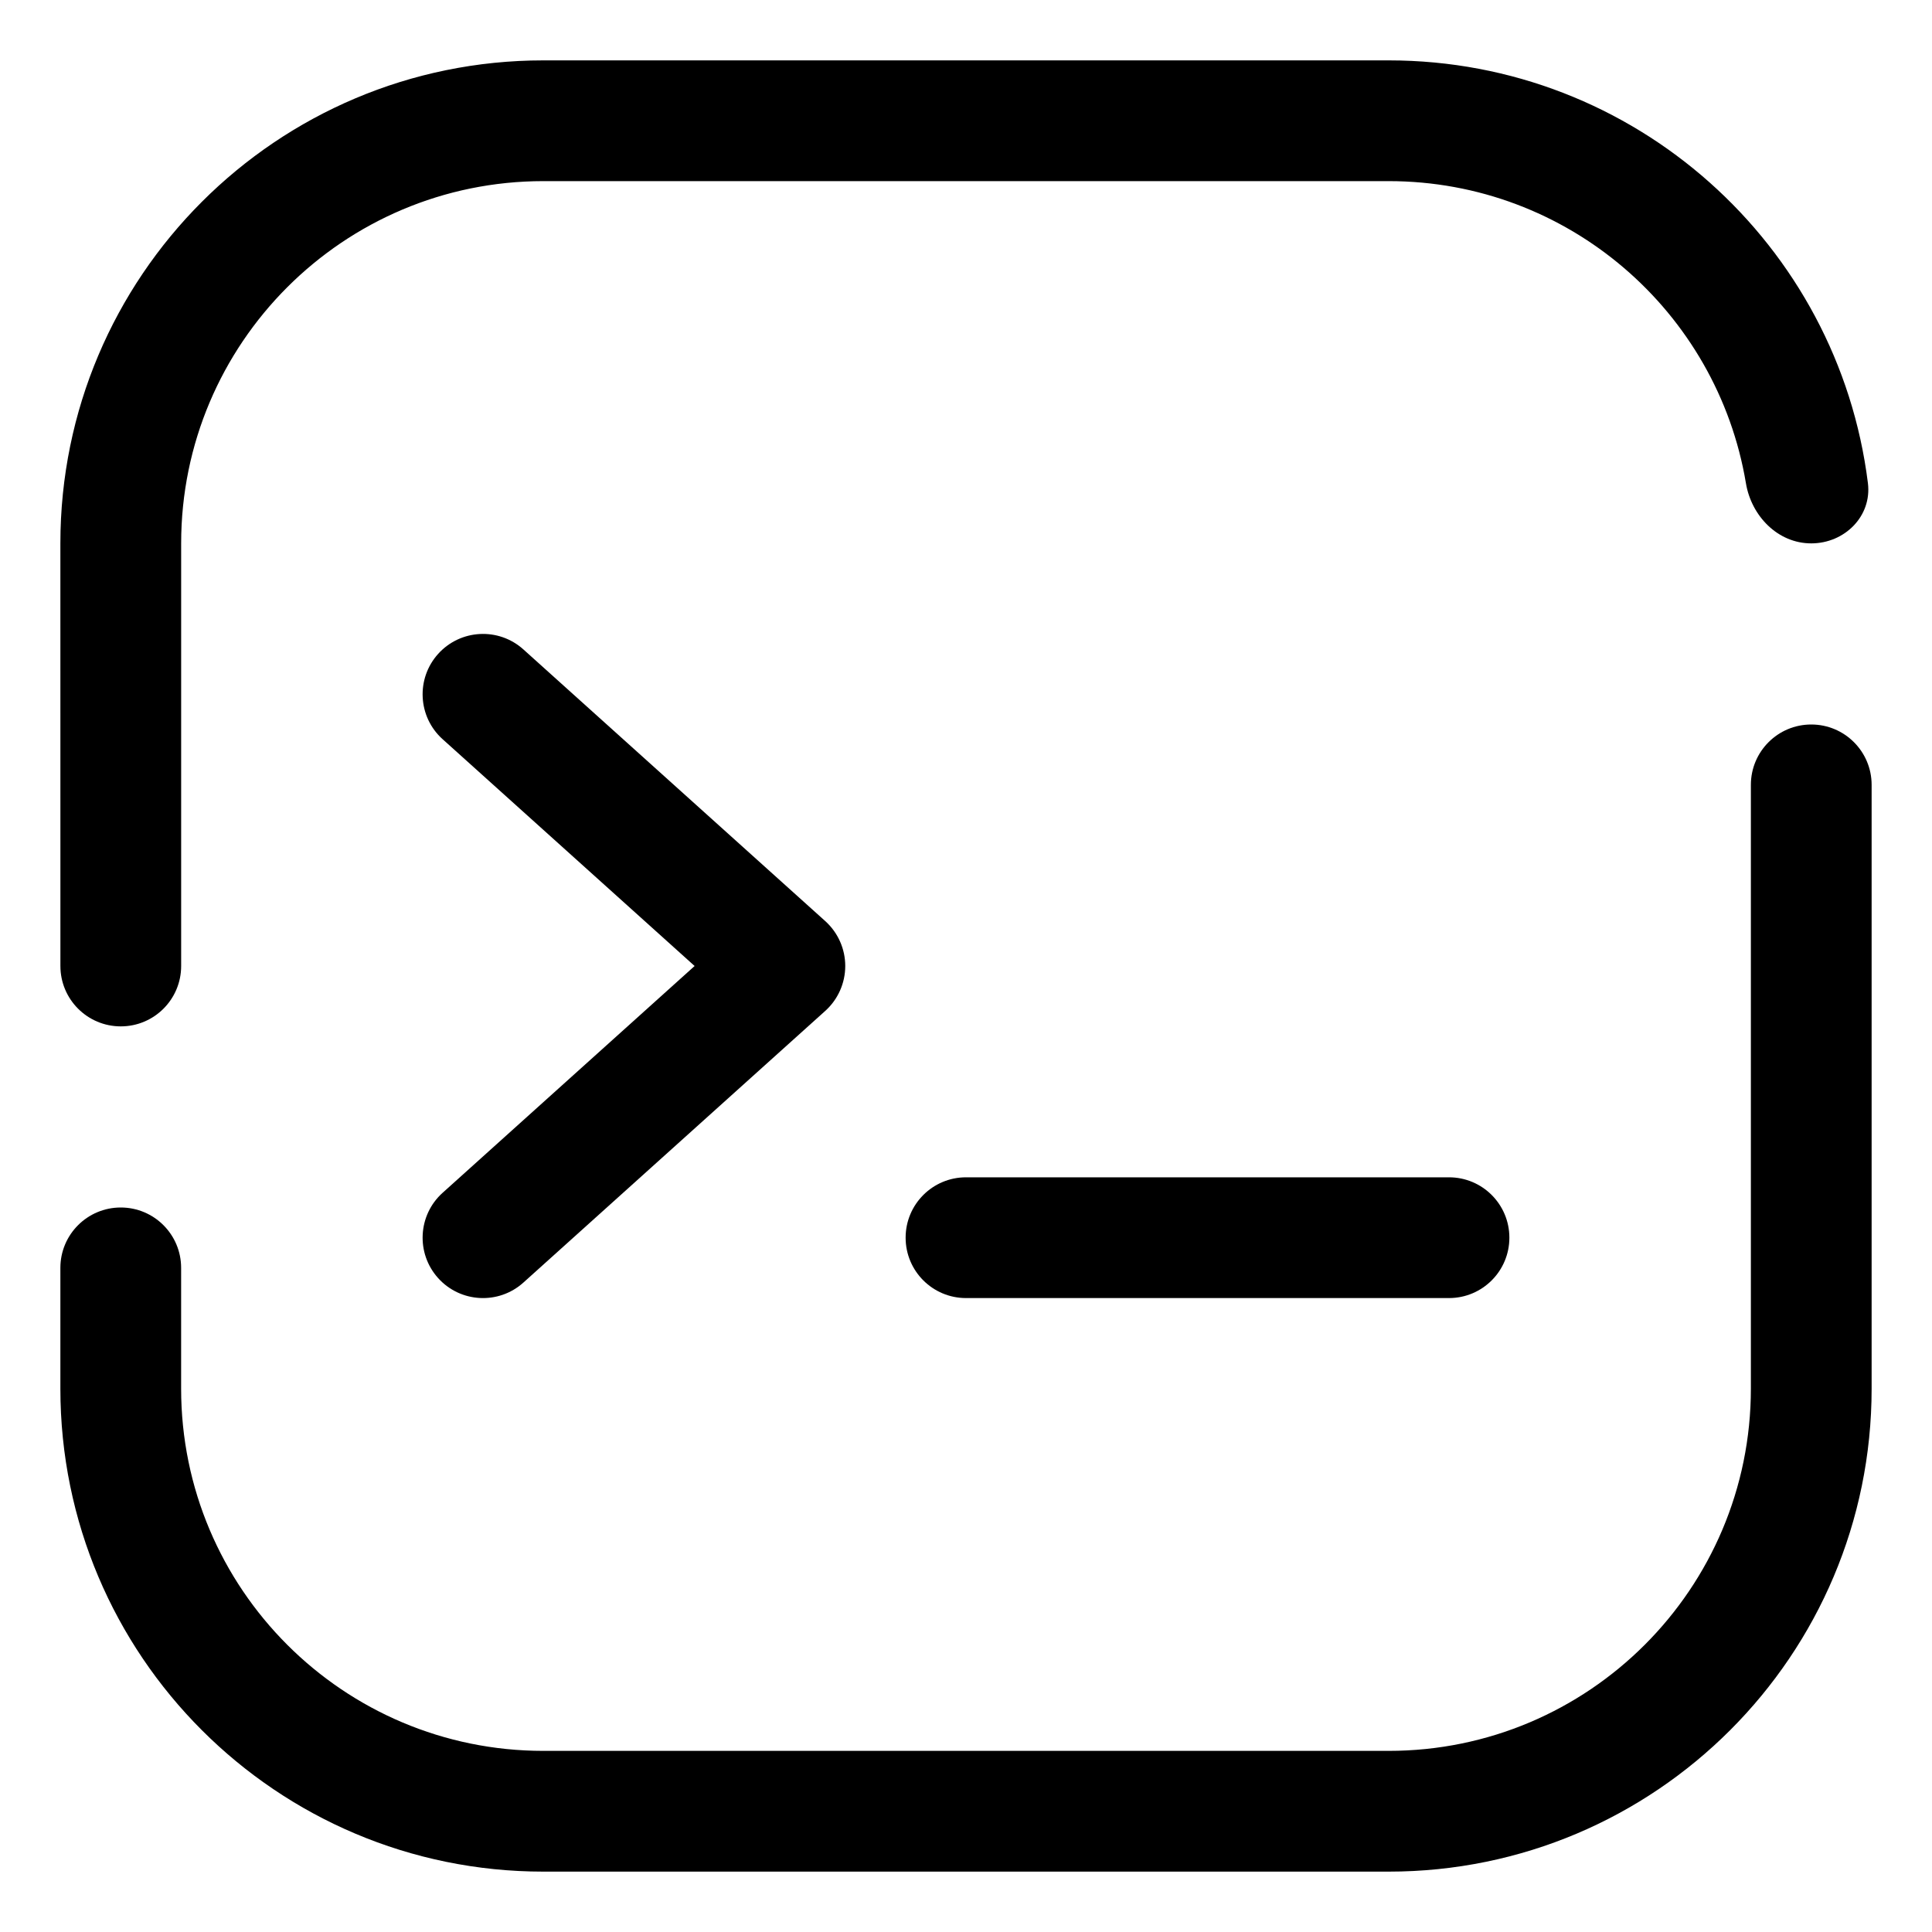
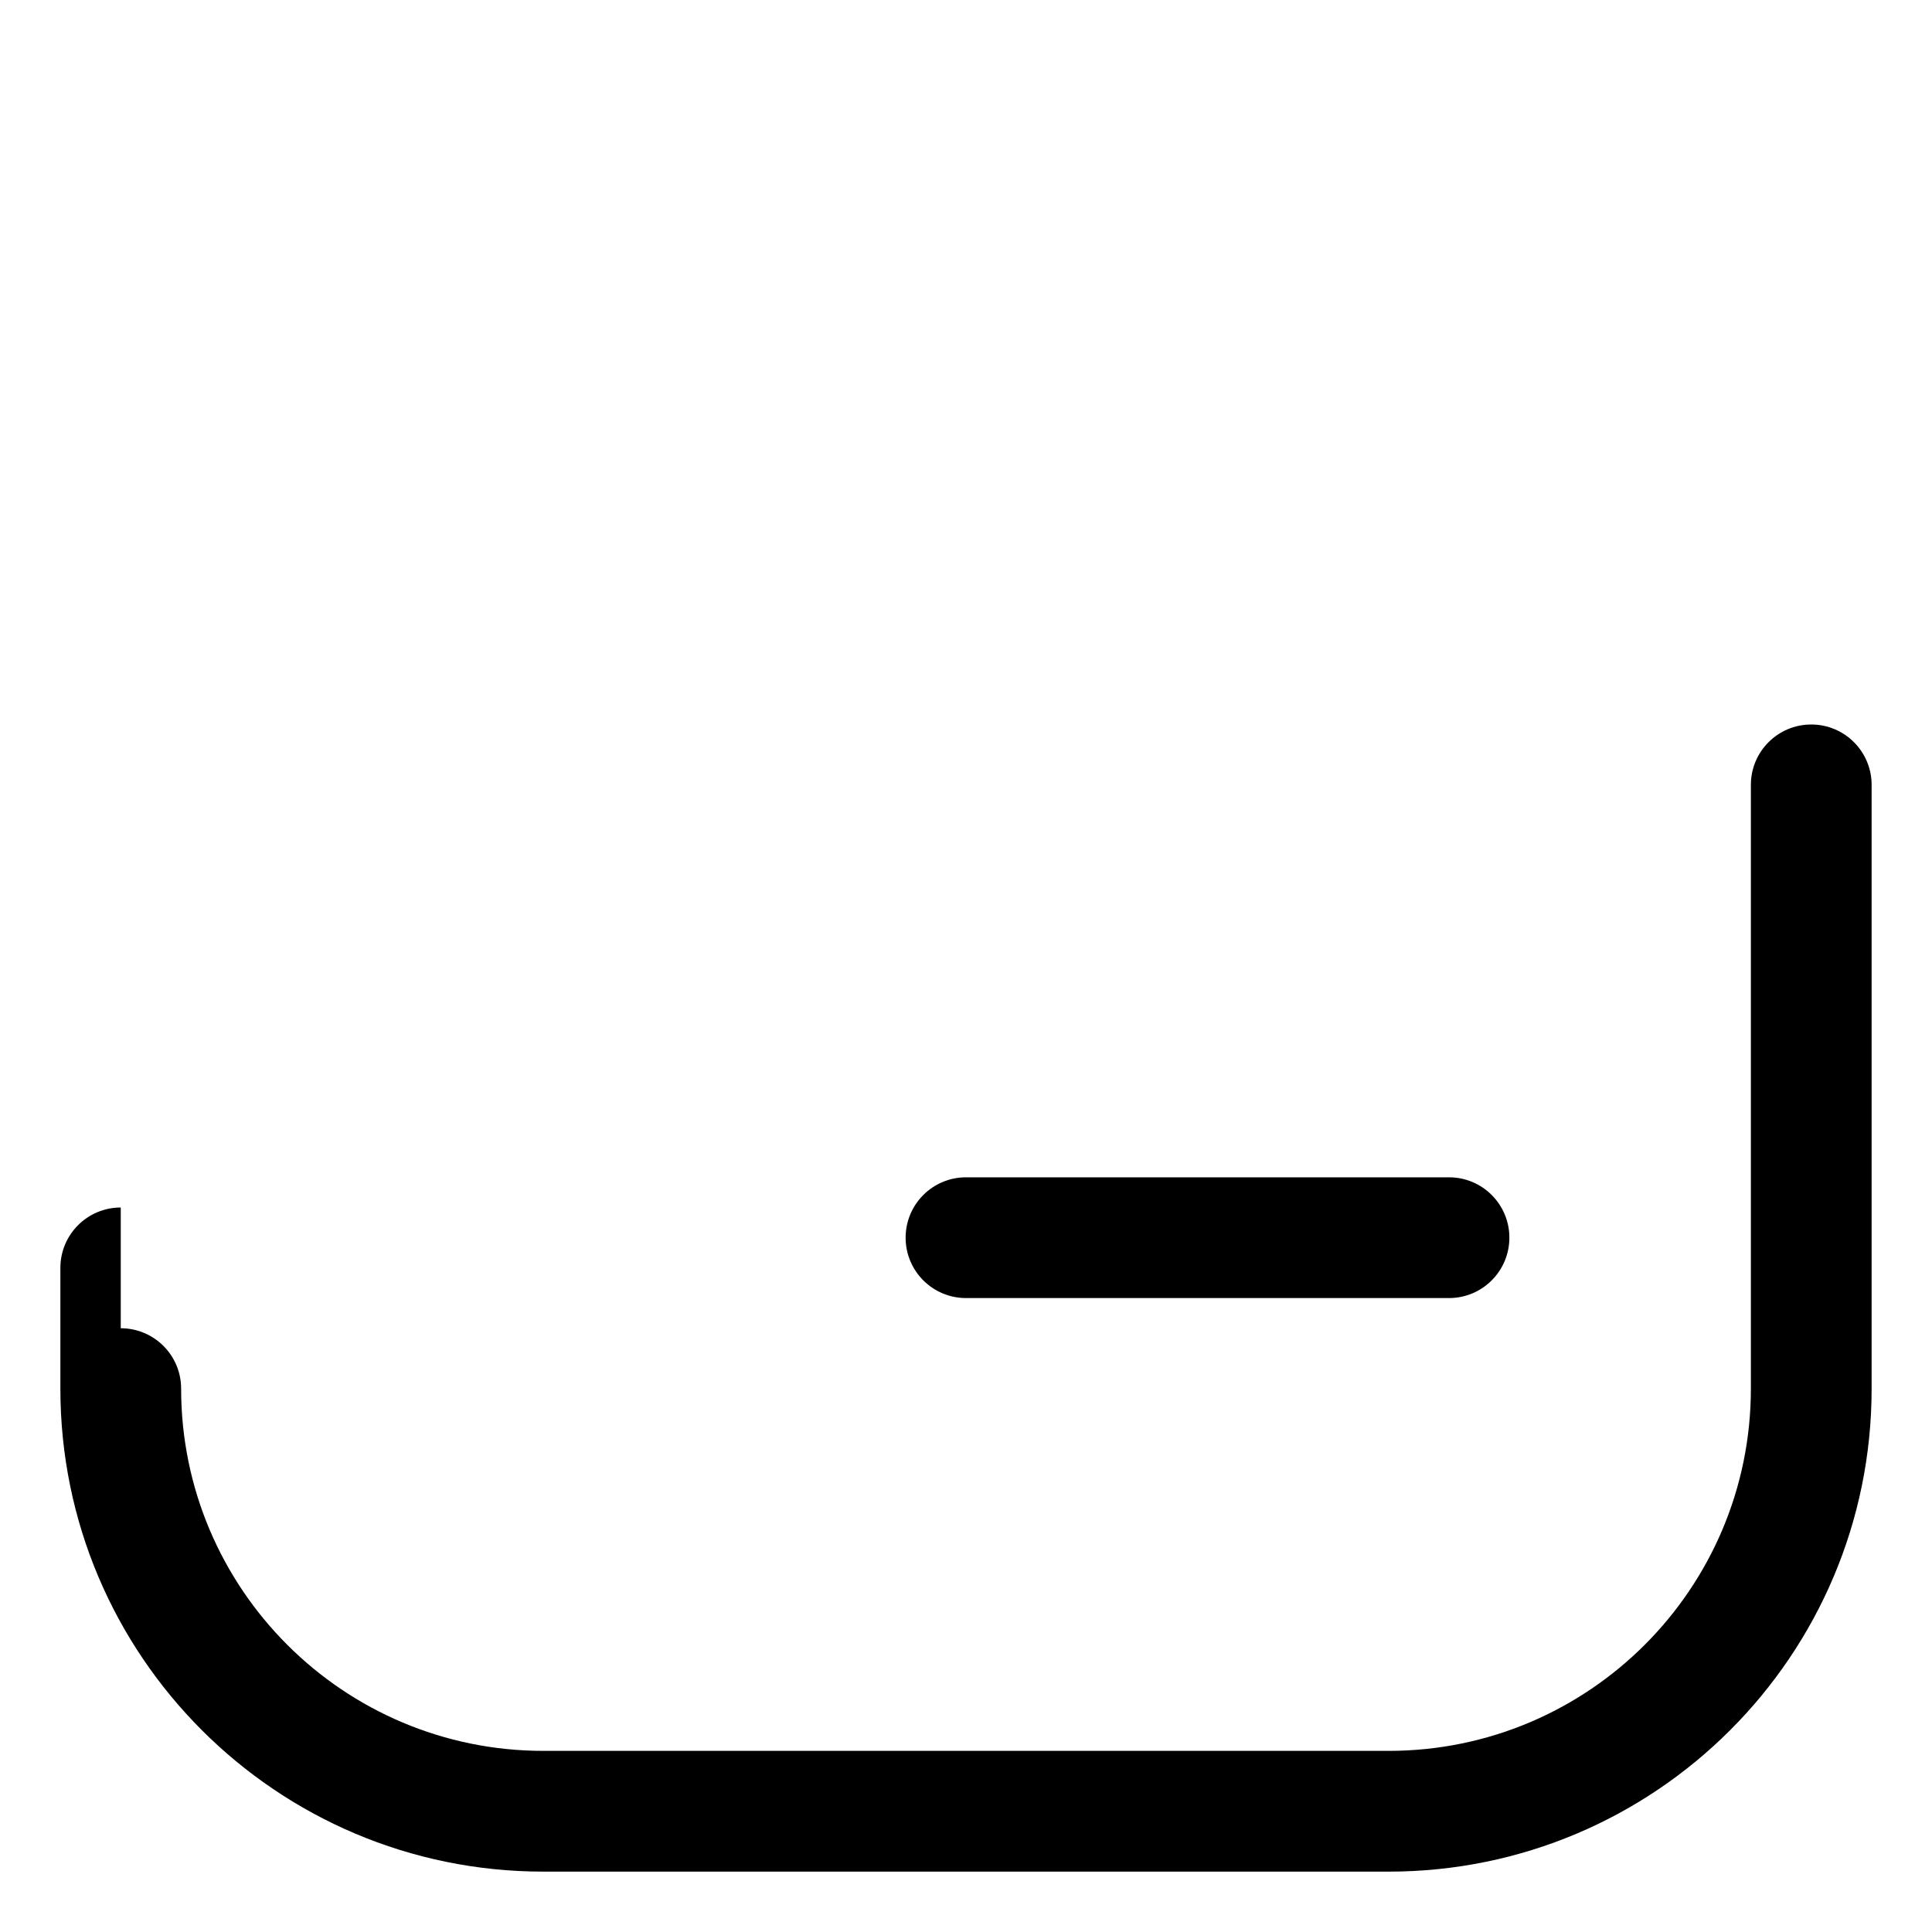
<svg xmlns="http://www.w3.org/2000/svg" fill="none" height="64" viewBox="0 0 64 64" width="64">
  <g fill="rgb(0,0,0)">
-     <path d="m2 18c0-8.837 7.163-16 16-16h28c8.161 0 14.894 6.109 15.877 14.004.136 1.096-.772 1.996-1.877 1.996s-1.982-.902-2.164-1.992c-.949-5.68-5.887-10.008-11.835-10.008h-28c-6.627 0-12 5.373-12 12v14c0 1.105-.895 2-2 2s-2-.895-2-2z" />
-     <path d="m4 40c-1.105 0-2 .895-2 2v4c0 8.837 7.163 16 16 16h28c8.837 0 16-7.163 16-16v-20c0-1.105-.895-2-2-2s-2 .895-2 2v20c0 6.627-5.373 12-12 12h-28c-6.627 0-12-5.373-12-12v-4c0-1.105-.895-2-2-2z" />
-     <path d="m27.338 33.487c.421-.379.662-.92.662-1.487s-.241-1.107-.662-1.487l-10-9c-.821-.739-2.086-.672-2.825.149s-.672 2.086.149 2.825l8.348 7.513-8.348 7.513c-.821.739-.888 2.003-.149 2.825.739.821 2.003.888 2.825.149z" />
+     <path d="m4 40c-1.105 0-2 .895-2 2v4c0 8.837 7.163 16 16 16h28c8.837 0 16-7.163 16-16v-20c0-1.105-.895-2-2-2s-2 .895-2 2v20c0 6.627-5.373 12-12 12h-28c-6.627 0-12-5.373-12-12c0-1.105-.895-2-2-2z" />
    <path d="m50 41c0 1.105-.895 2-2 2h-16c-1.105 0-2-.895-2-2s.895-2 2-2h16c1.105 0 2 .895 2 2z" />
  </g>
</svg>